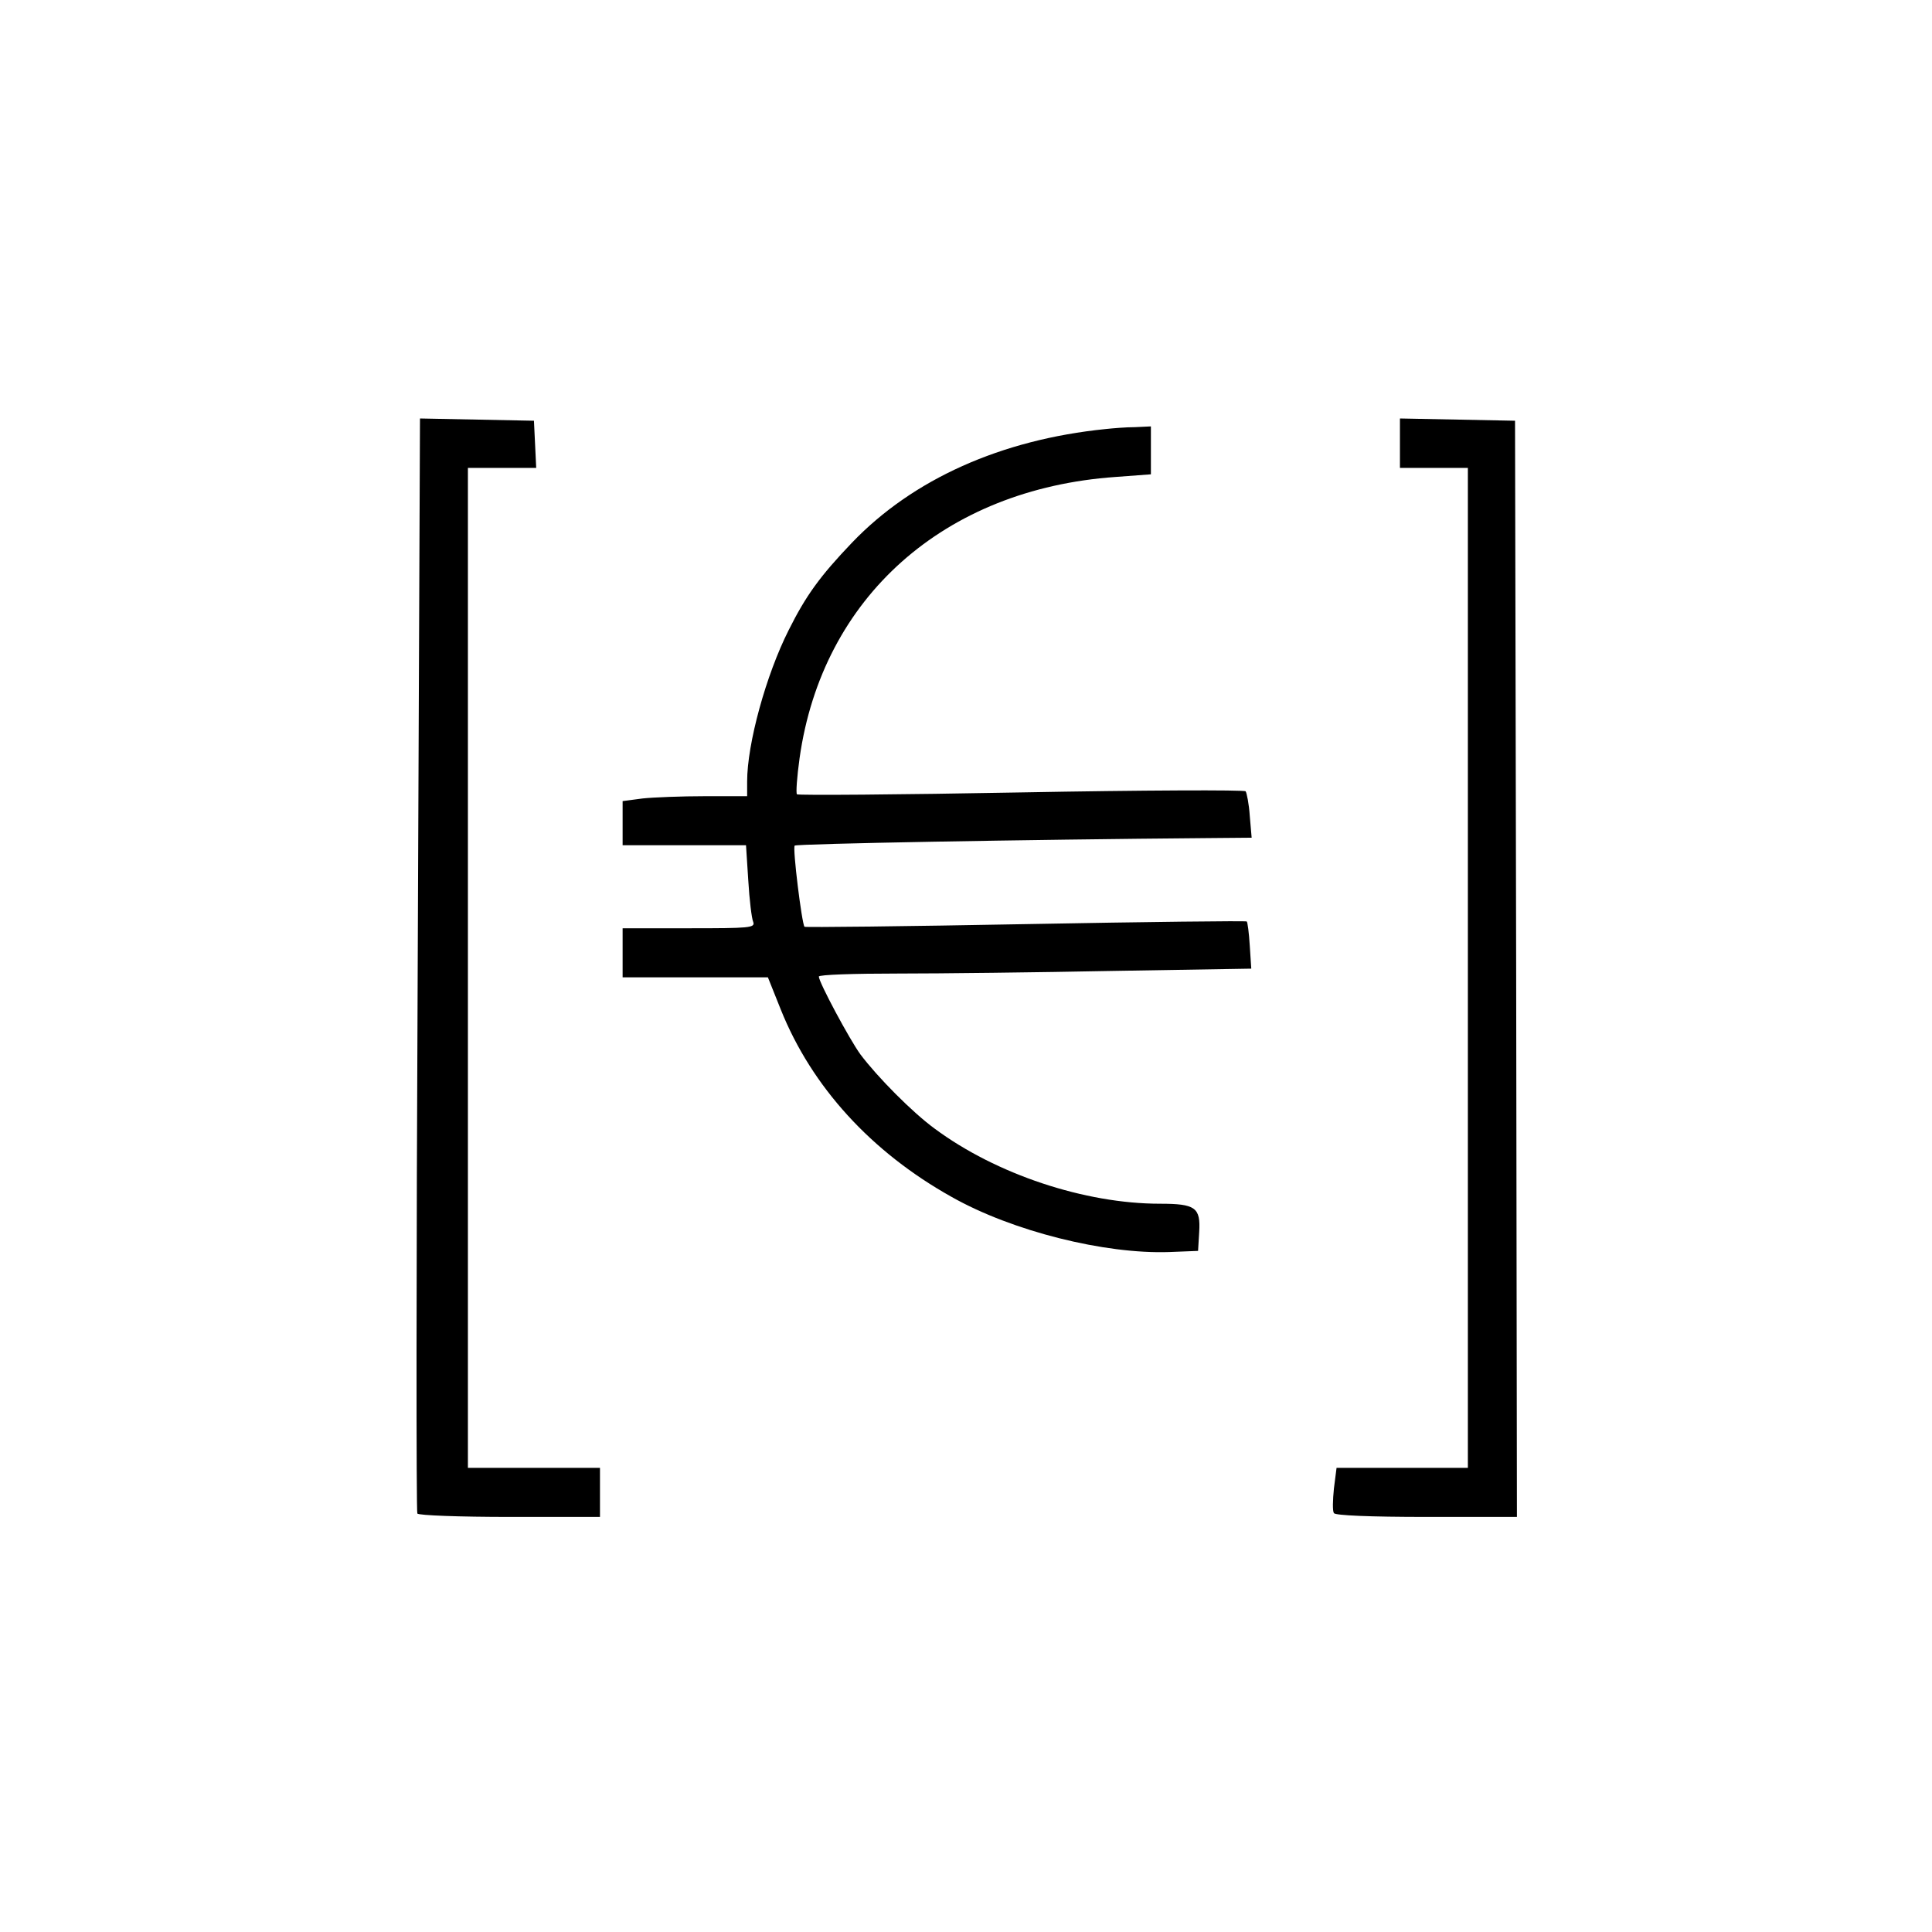
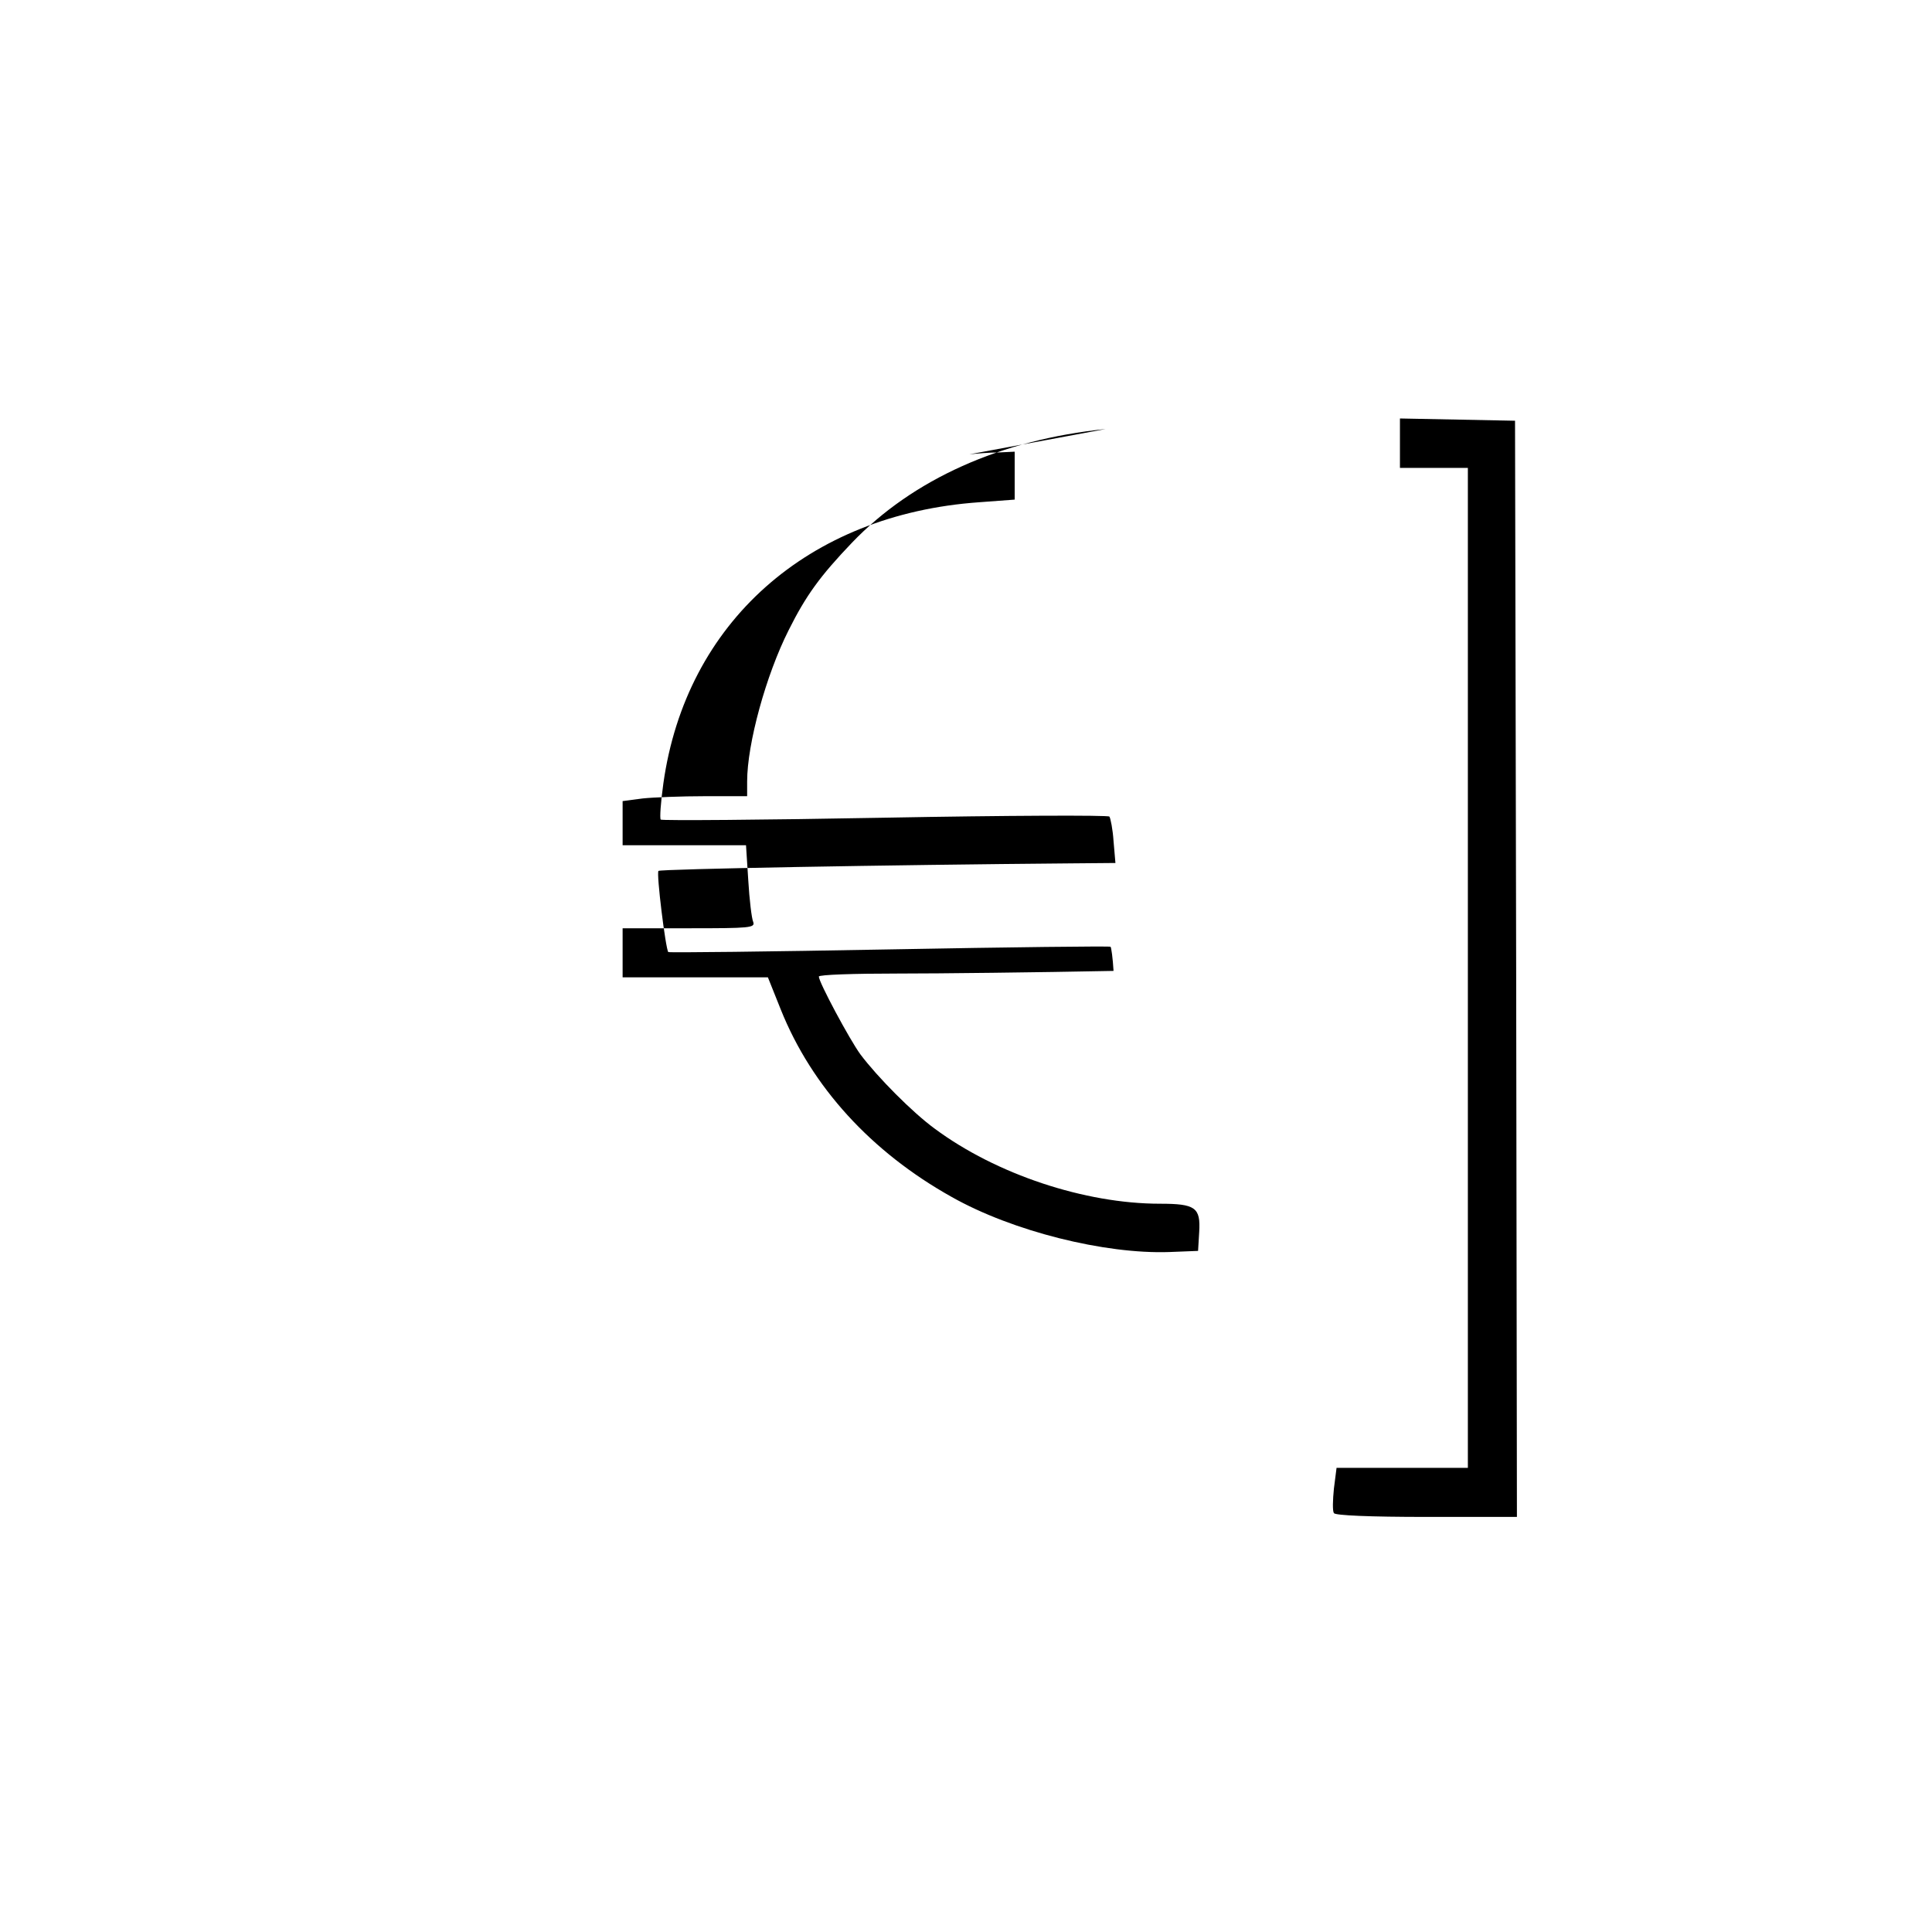
<svg xmlns="http://www.w3.org/2000/svg" version="1.0" width="512pt" height="512pt" viewBox="0 0 512 512" preserveAspectRatio="xMidYMid meet">
  <g transform="translate(0,512) scale(0.1,-0.1)" fill="#000000" stroke="none">
-     <path d="M1107 2564 c-4 -795 -4 -1450 -1 -1455 3 -5 113 -9 245 -9 l239 0 0 65 0 65 -175 0 -175 0 0 1325 0 1325 90 0 91 0 -3 63 -3 62 -151 3 -151 3 -6 -1447z" />
    <path d="M3710 3945 l0 -65 90 0 90 0 0 -1325 0 -1325 -174 0 -174 0 -7 -55 c-3 -30 -4 -59 0 -65 4 -6 94 -10 246 -10 l239 0 -2 1453 -3 1452 -152 3 -153 3 0 -66z" />
-     <path d="M2930 3983 c-277 -28 -511 -133 -672 -301 -85 -89 -122 -140 -168 -232 -60 -119 -110 -301 -110 -401 l0 -39 -112 0 c-62 0 -137 -3 -165 -6 l-53 -7 0 -58 0 -59 163 0 164 0 6 -93 c3 -51 9 -101 13 -110 6 -16 -9 -17 -170 -17 l-176 0 0 -65 0 -65 193 0 192 0 34 -85 c82 -205 240 -378 453 -497 161 -91 406 -152 577 -146 l76 3 3 50 c4 65 -10 75 -104 75 -199 0 -434 78 -597 199 -59 43 -152 137 -197 197 -29 40 -110 191 -110 206 0 5 93 8 208 8 114 0 371 3 573 7 l365 6 -4 61 c-2 34 -6 63 -8 64 -1 2 -265 -1 -585 -7 -321 -6 -585 -9 -587 -7 -7 8 -32 209 -26 215 5 5 610 16 1095 20 l116 1 -5 58 c-2 31 -8 61 -11 65 -4 4 -272 3 -596 -3 -323 -6 -590 -8 -593 -5 -3 3 0 46 7 96 60 426 383 713 837 745 l94 7 0 63 0 64 -42 -2 c-24 0 -59 -3 -78 -5z" />
+     <path d="M2930 3983 c-277 -28 -511 -133 -672 -301 -85 -89 -122 -140 -168 -232 -60 -119 -110 -301 -110 -401 l0 -39 -112 0 c-62 0 -137 -3 -165 -6 l-53 -7 0 -58 0 -59 163 0 164 0 6 -93 c3 -51 9 -101 13 -110 6 -16 -9 -17 -170 -17 l-176 0 0 -65 0 -65 193 0 192 0 34 -85 c82 -205 240 -378 453 -497 161 -91 406 -152 577 -146 l76 3 3 50 c4 65 -10 75 -104 75 -199 0 -434 78 -597 199 -59 43 -152 137 -197 197 -29 40 -110 191 -110 206 0 5 93 8 208 8 114 0 371 3 573 7 c-2 34 -6 63 -8 64 -1 2 -265 -1 -585 -7 -321 -6 -585 -9 -587 -7 -7 8 -32 209 -26 215 5 5 610 16 1095 20 l116 1 -5 58 c-2 31 -8 61 -11 65 -4 4 -272 3 -596 -3 -323 -6 -590 -8 -593 -5 -3 3 0 46 7 96 60 426 383 713 837 745 l94 7 0 63 0 64 -42 -2 c-24 0 -59 -3 -78 -5z" />
  </g>
</svg>